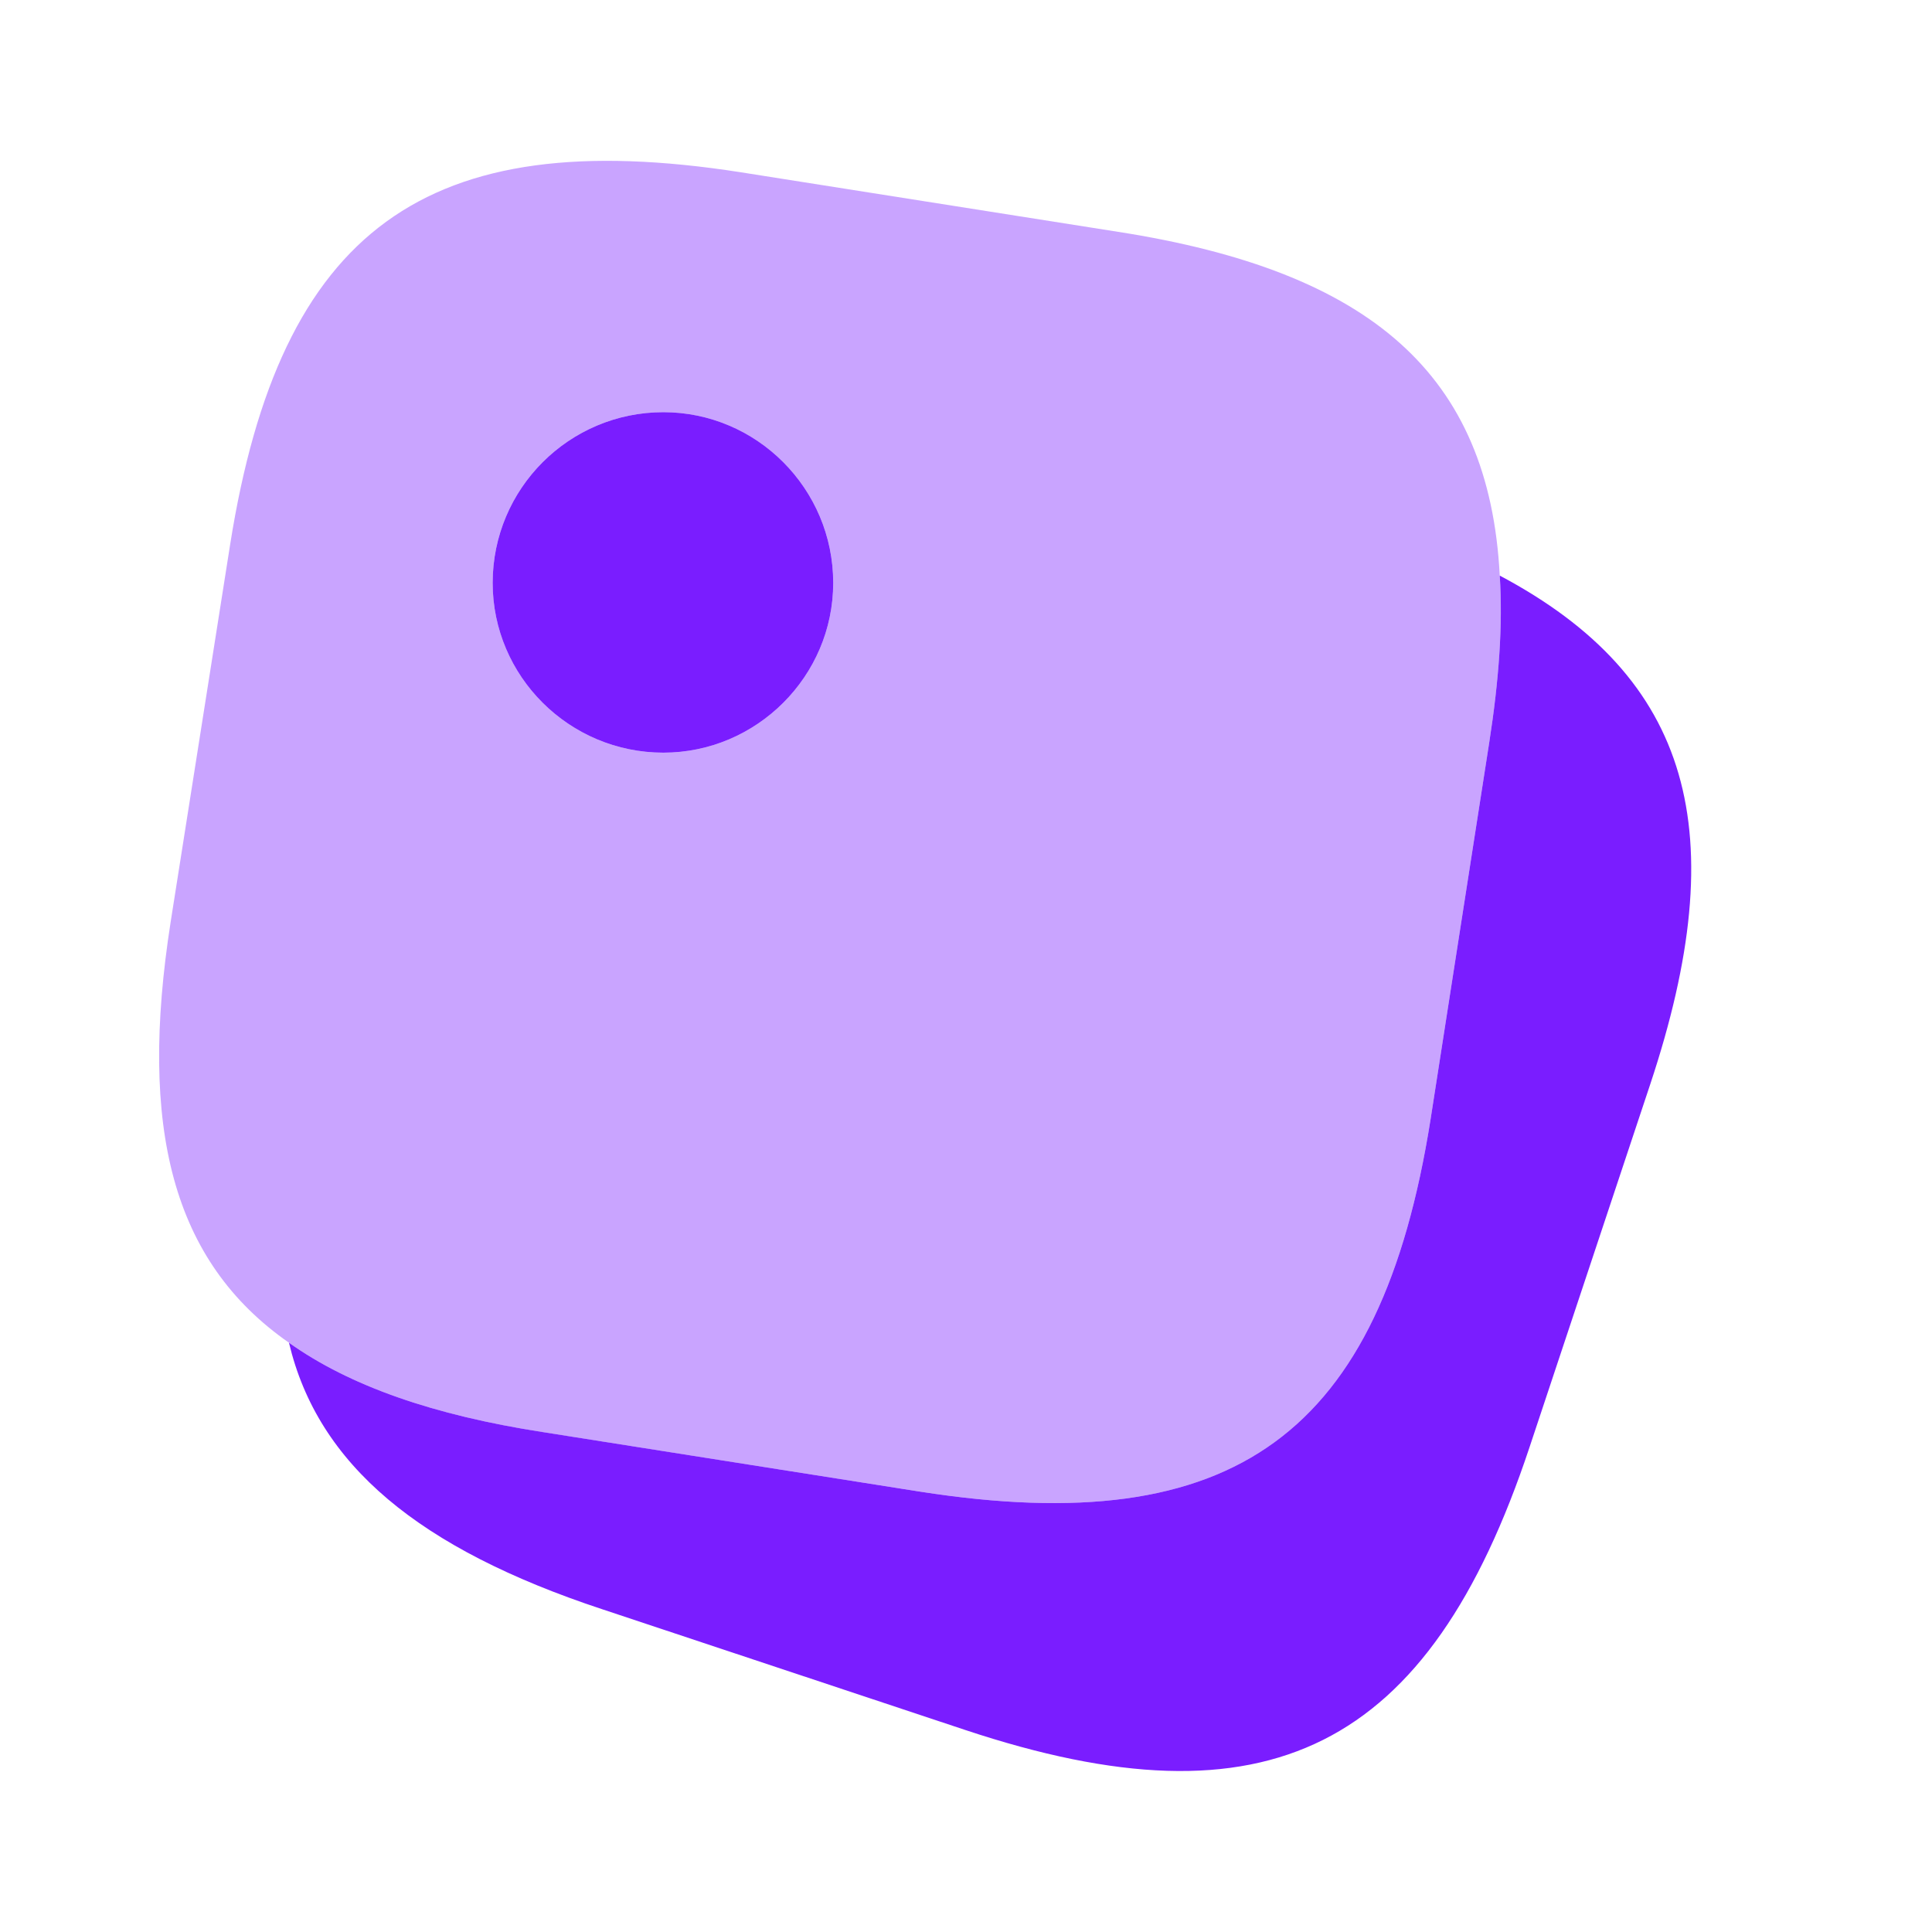
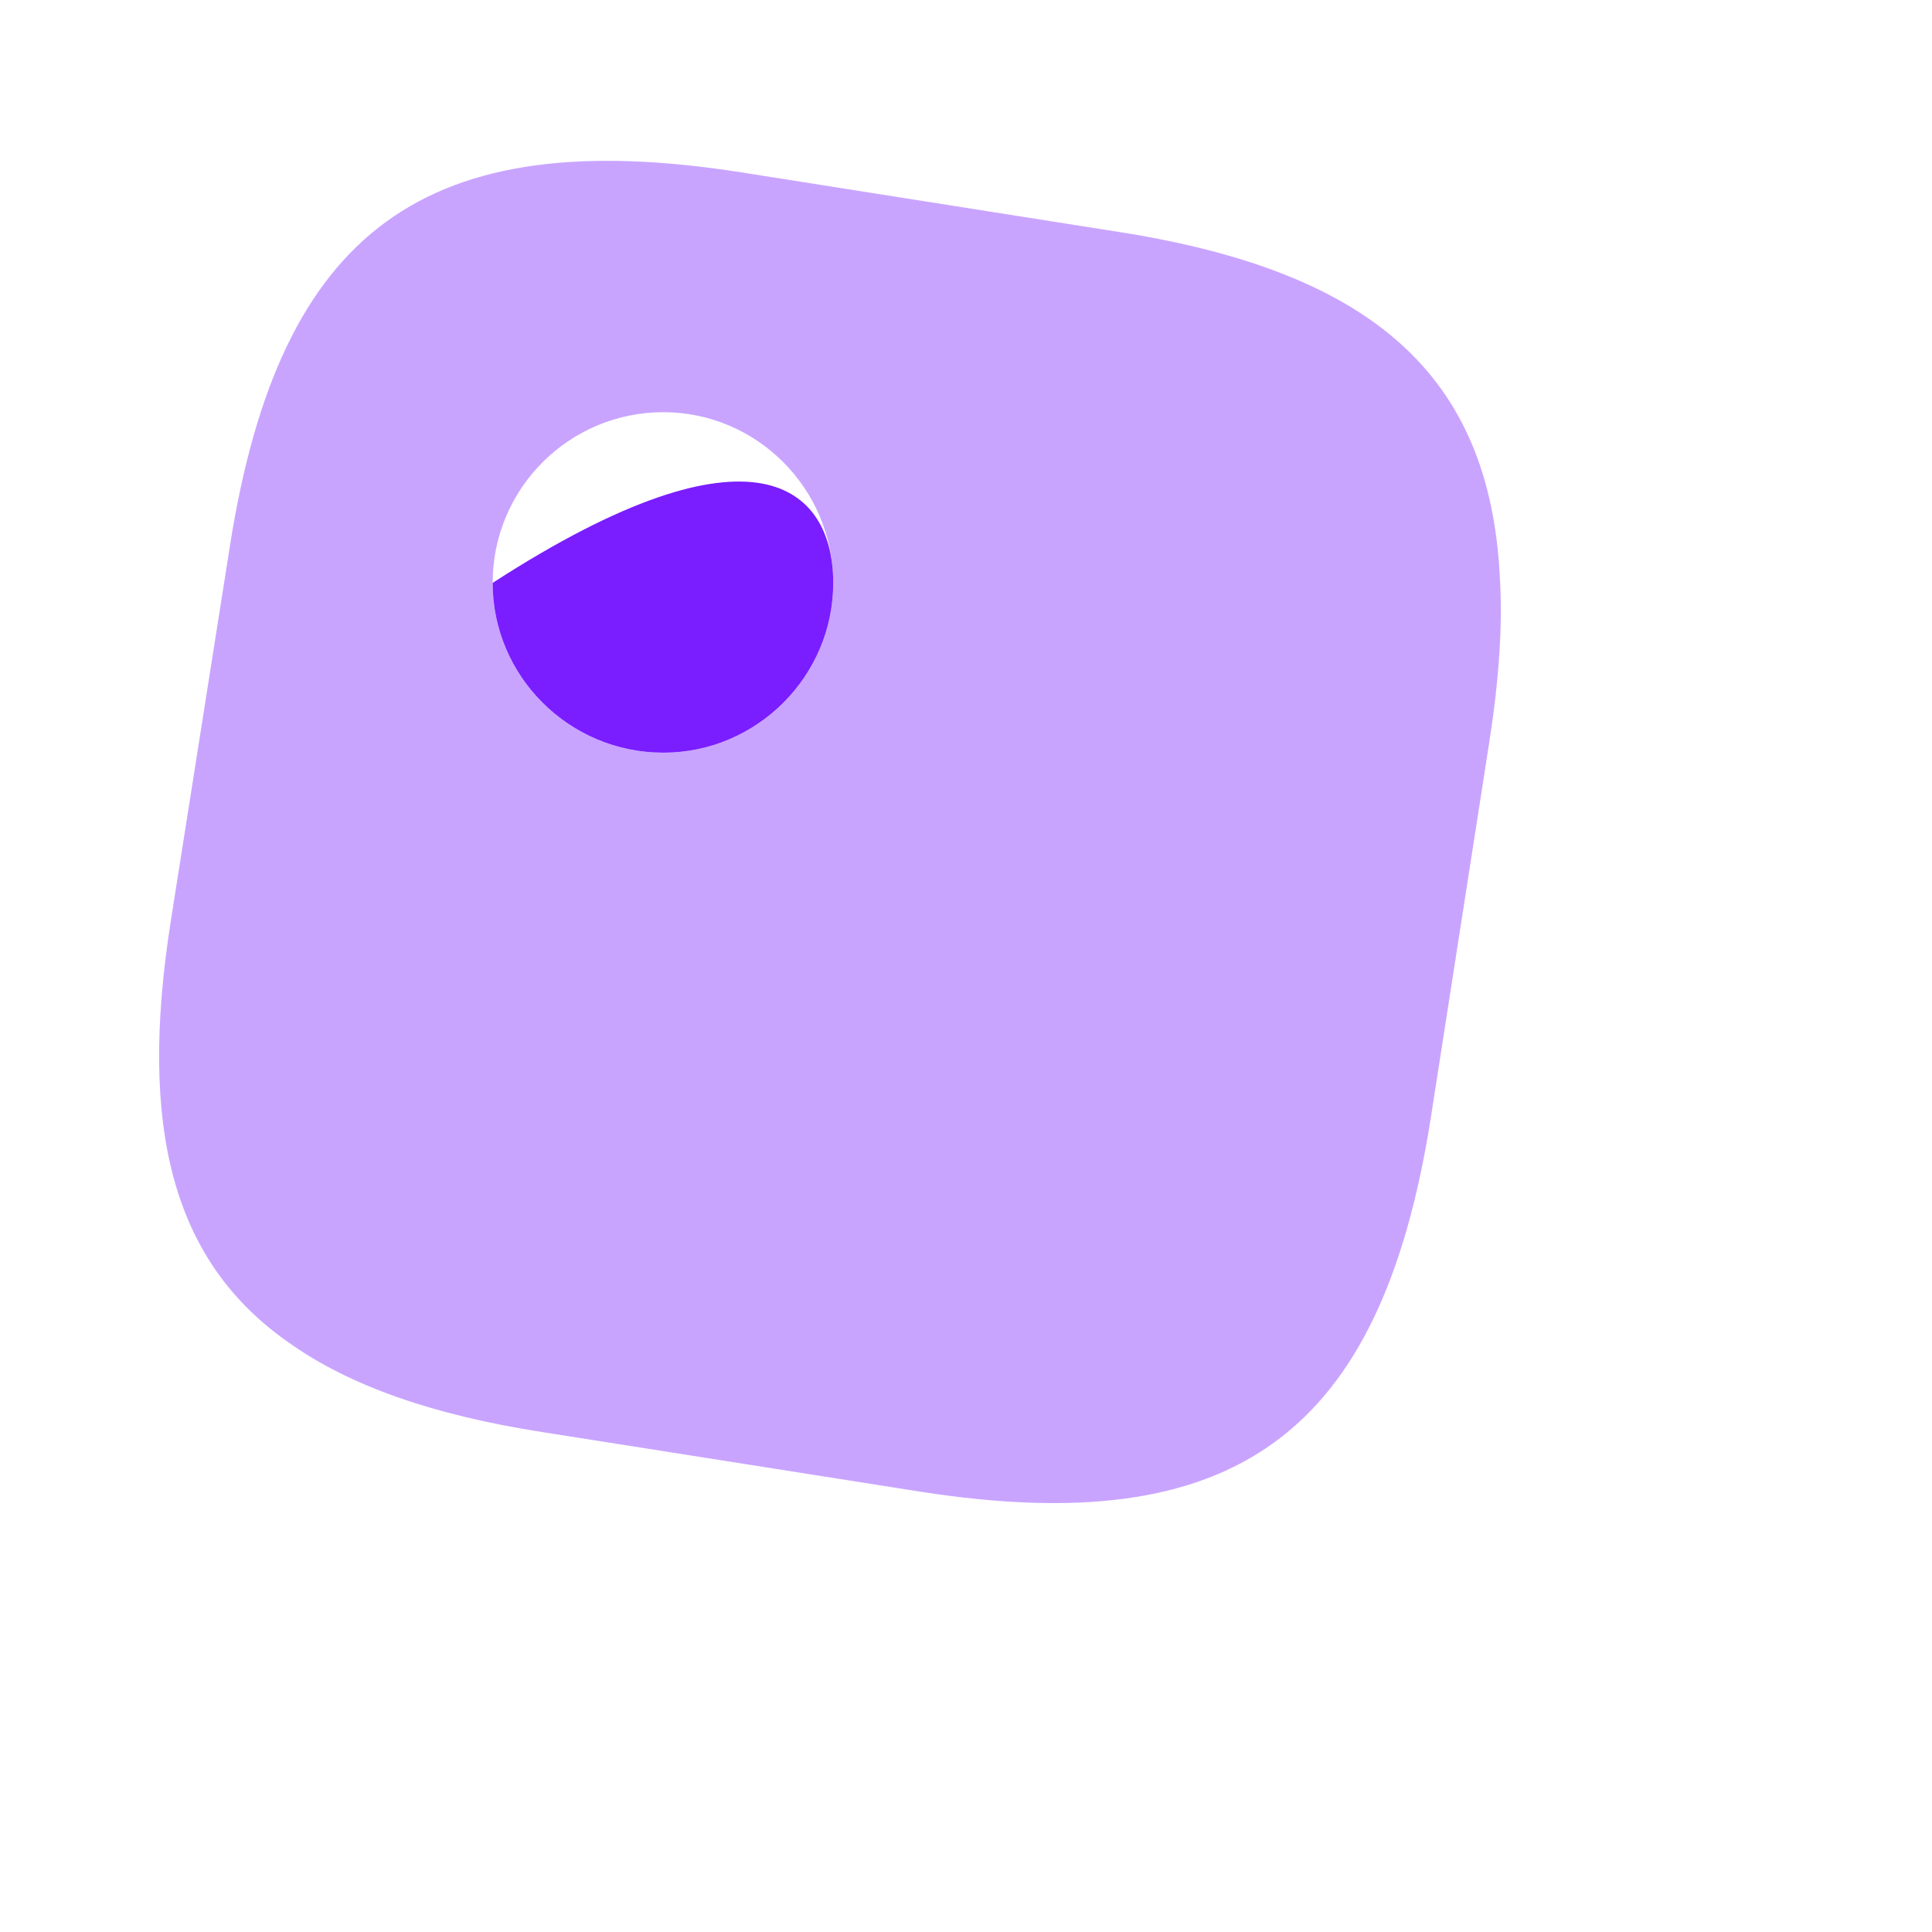
<svg xmlns="http://www.w3.org/2000/svg" width="26" height="26" viewBox="0 0 26 26" fill="none">
  <path opacity="0.4" d="M15.047 3.12L9.967 2.318C5.731 1.658 3.77 3.088 3.098 7.323L2.297 12.404C1.863 15.178 2.318 16.976 3.889 18.07C4.712 18.655 5.839 19.045 7.302 19.273L12.383 20.074C16.618 20.735 18.579 19.305 19.251 15.069L20.042 9.988C20.172 9.154 20.226 8.407 20.183 7.746C20.042 5.038 18.449 3.651 15.047 3.12ZM8.927 10.129C7.659 10.129 6.63 9.1 6.63 7.843C6.63 6.576 7.659 5.547 8.927 5.547C10.183 5.547 11.213 6.576 11.213 7.843C11.213 9.1 10.183 10.129 8.927 10.129Z" fill="#7A1DFF" />
-   <path d="M22.208 14.592L20.583 19.478C19.229 23.551 17.062 24.635 12.989 23.281L8.103 21.656C5.644 20.843 4.279 19.716 3.889 18.07C4.712 18.655 5.839 19.045 7.302 19.272L12.383 20.074C16.618 20.735 18.579 19.305 19.251 15.069L20.042 9.988C20.172 9.154 20.226 8.406 20.183 7.746C22.772 9.121 23.335 11.201 22.208 14.592Z" fill="#7A1DFF" />
-   <path d="M11.213 7.844C11.213 9.1 10.183 10.129 8.927 10.129C7.659 10.129 6.63 9.1 6.63 7.844C6.63 6.576 7.659 5.547 8.927 5.547C10.183 5.547 11.213 6.576 11.213 7.844Z" fill="#7A1DFF" />
+   <path d="M11.213 7.844C11.213 9.1 10.183 10.129 8.927 10.129C7.659 10.129 6.63 9.1 6.63 7.844C10.183 5.547 11.213 6.576 11.213 7.844Z" fill="#7A1DFF" />
</svg>